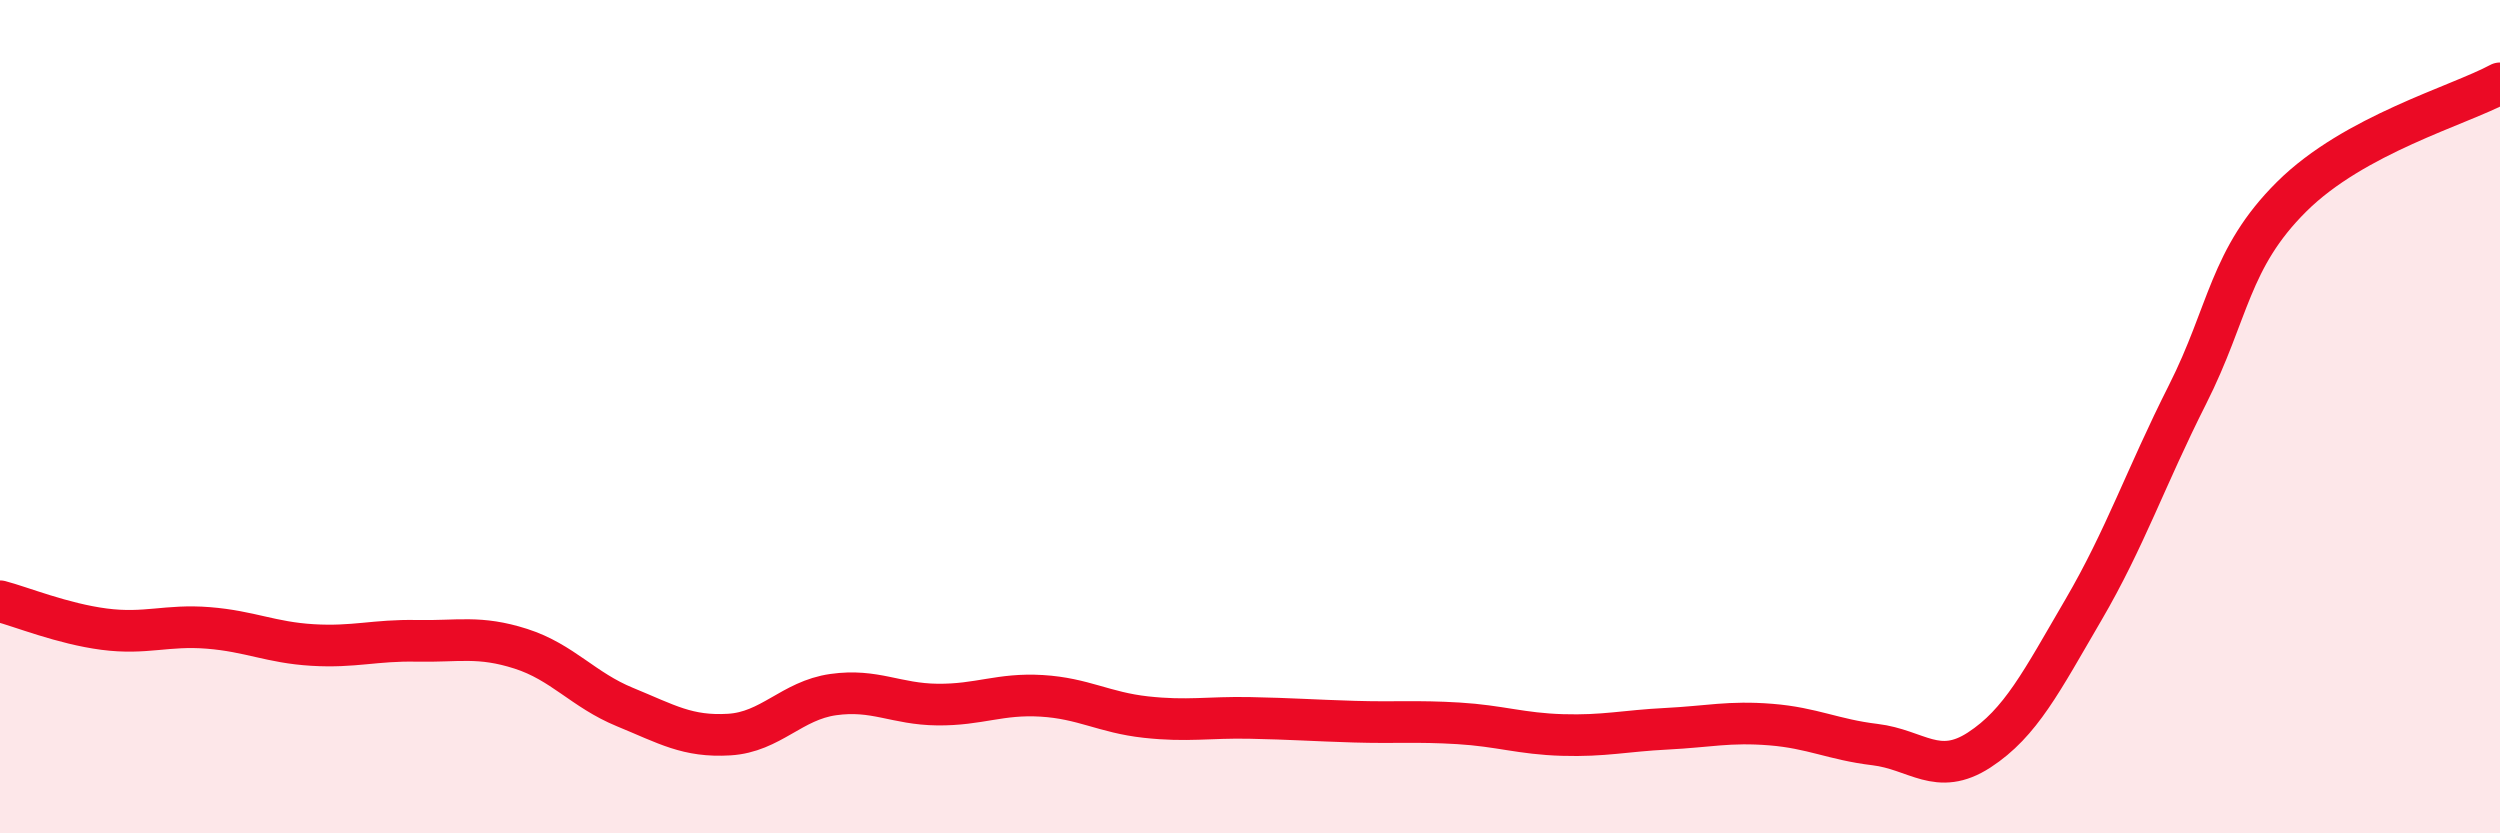
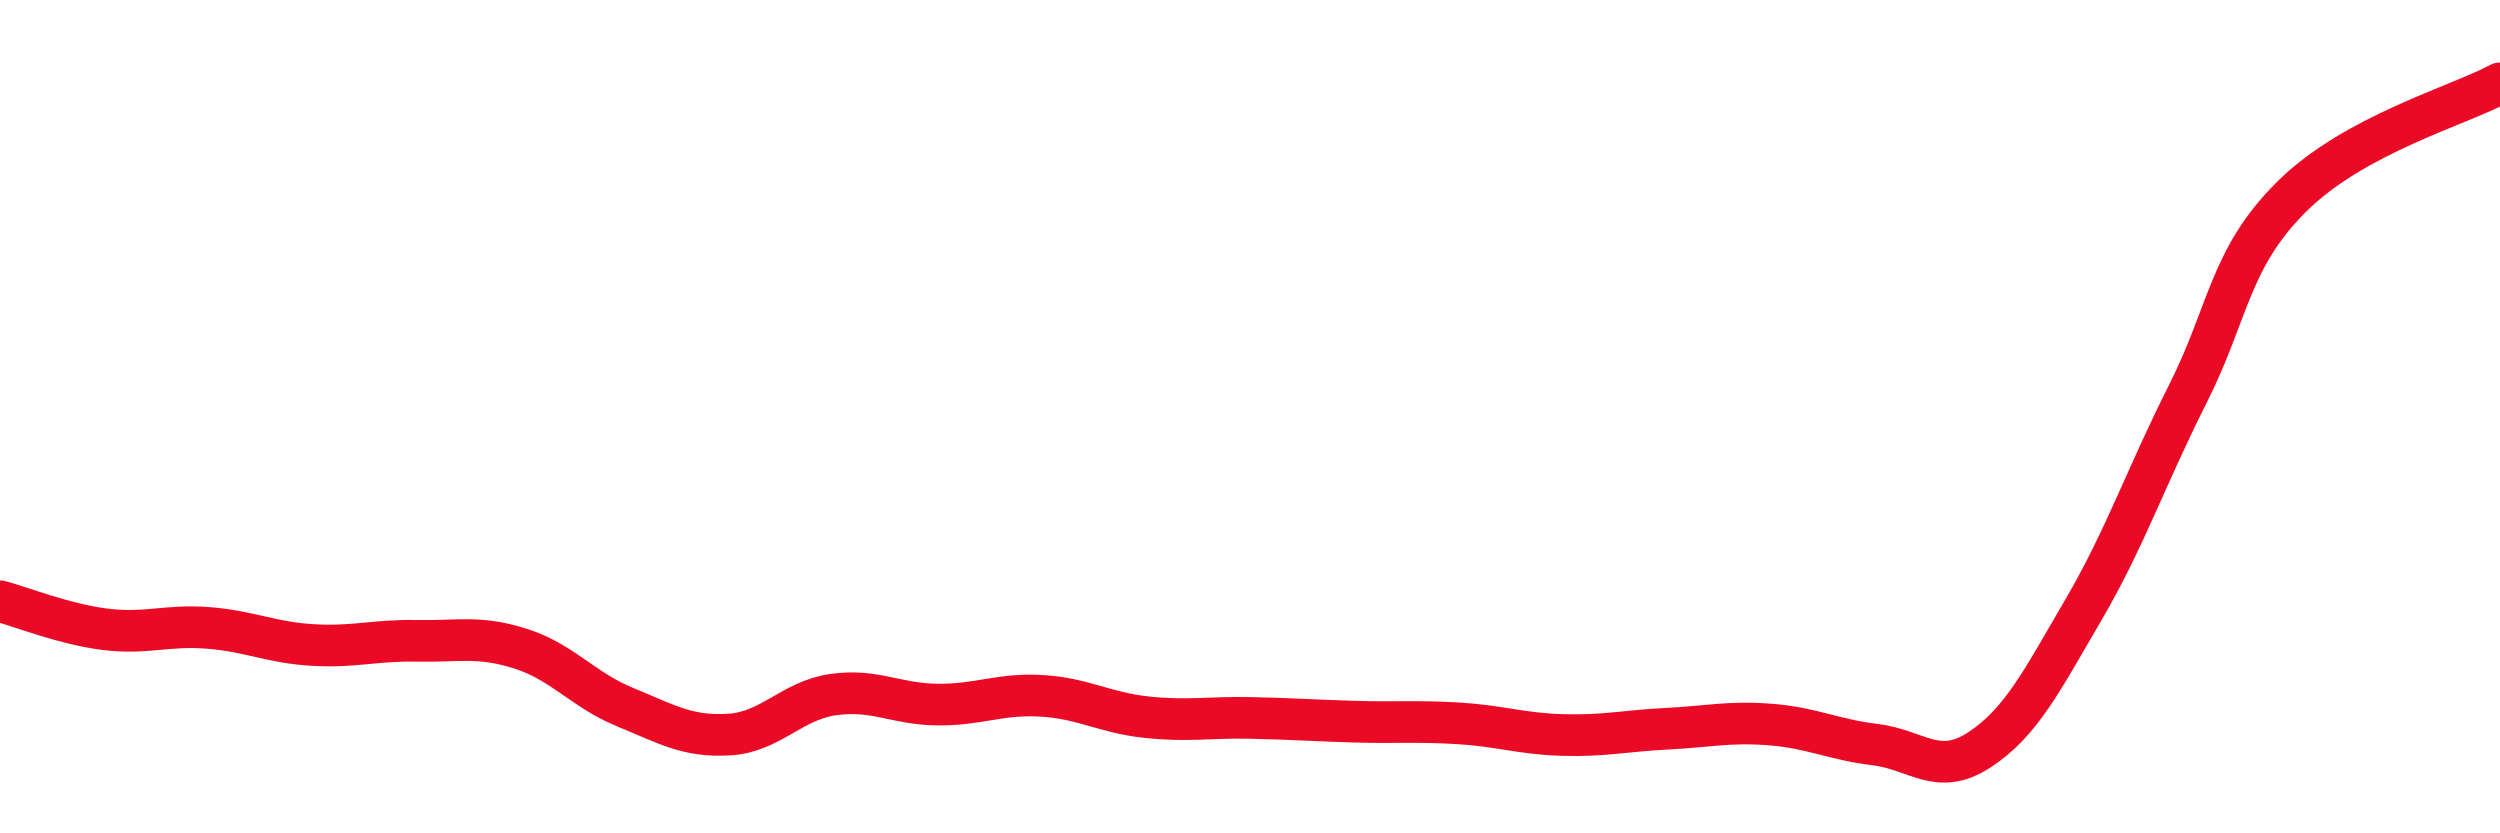
<svg xmlns="http://www.w3.org/2000/svg" width="60" height="20" viewBox="0 0 60 20">
-   <path d="M 0,14.43 C 0.5,14.56 1.5,14.97 2.5,15.1 C 3.5,15.23 4,14.99 5,15.07 C 6,15.15 6.5,15.42 7.5,15.48 C 8.5,15.54 9,15.36 10,15.38 C 11,15.4 11.5,15.25 12.5,15.57 C 13.5,15.89 14,16.56 15,16.97 C 16,17.38 16.5,17.69 17.5,17.63 C 18.5,17.57 19,16.81 20,16.67 C 21,16.53 21.5,16.9 22.5,16.91 C 23.5,16.92 24,16.64 25,16.7 C 26,16.76 26.5,17.1 27.5,17.21 C 28.5,17.32 29,17.21 30,17.23 C 31,17.25 31.5,17.29 32.5,17.32 C 33.5,17.35 34,17.3 35,17.36 C 36,17.42 36.5,17.61 37.5,17.64 C 38.5,17.67 39,17.54 40,17.49 C 41,17.44 41.5,17.31 42.5,17.39 C 43.5,17.47 44,17.75 45,17.87 C 46,17.99 46.5,18.65 47.5,18 C 48.5,17.35 49,16.35 50,14.64 C 51,12.93 51.5,11.45 52.5,9.47 C 53.5,7.49 53.5,6.21 55,4.72 C 56.5,3.23 59,2.54 60,2L60 20L0 20Z" fill="#EB0A25" opacity="0.1" stroke-linecap="round" stroke-linejoin="round" />
  <path d="M 0,14.43 C 0.5,14.56 1.5,14.97 2.5,15.1 C 3.5,15.23 4,14.99 5,15.07 C 6,15.15 6.5,15.42 7.5,15.48 C 8.5,15.54 9,15.36 10,15.38 C 11,15.4 11.5,15.25 12.5,15.57 C 13.5,15.89 14,16.56 15,16.97 C 16,17.38 16.5,17.69 17.5,17.63 C 18.5,17.57 19,16.81 20,16.67 C 21,16.53 21.5,16.9 22.5,16.91 C 23.5,16.92 24,16.64 25,16.7 C 26,16.76 26.5,17.1 27.5,17.21 C 28.5,17.32 29,17.21 30,17.23 C 31,17.25 31.5,17.29 32.5,17.32 C 33.5,17.35 34,17.3 35,17.36 C 36,17.42 36.5,17.61 37.5,17.64 C 38.5,17.67 39,17.54 40,17.49 C 41,17.44 41.5,17.31 42.5,17.39 C 43.5,17.47 44,17.75 45,17.87 C 46,17.99 46.5,18.65 47.5,18 C 48.5,17.35 49,16.35 50,14.64 C 51,12.93 51.5,11.45 52.5,9.47 C 53.5,7.49 53.5,6.21 55,4.72 C 56.5,3.23 59,2.54 60,2" stroke="#EB0A25" stroke-width="1" fill="none" stroke-linecap="round" stroke-linejoin="round" />
</svg>